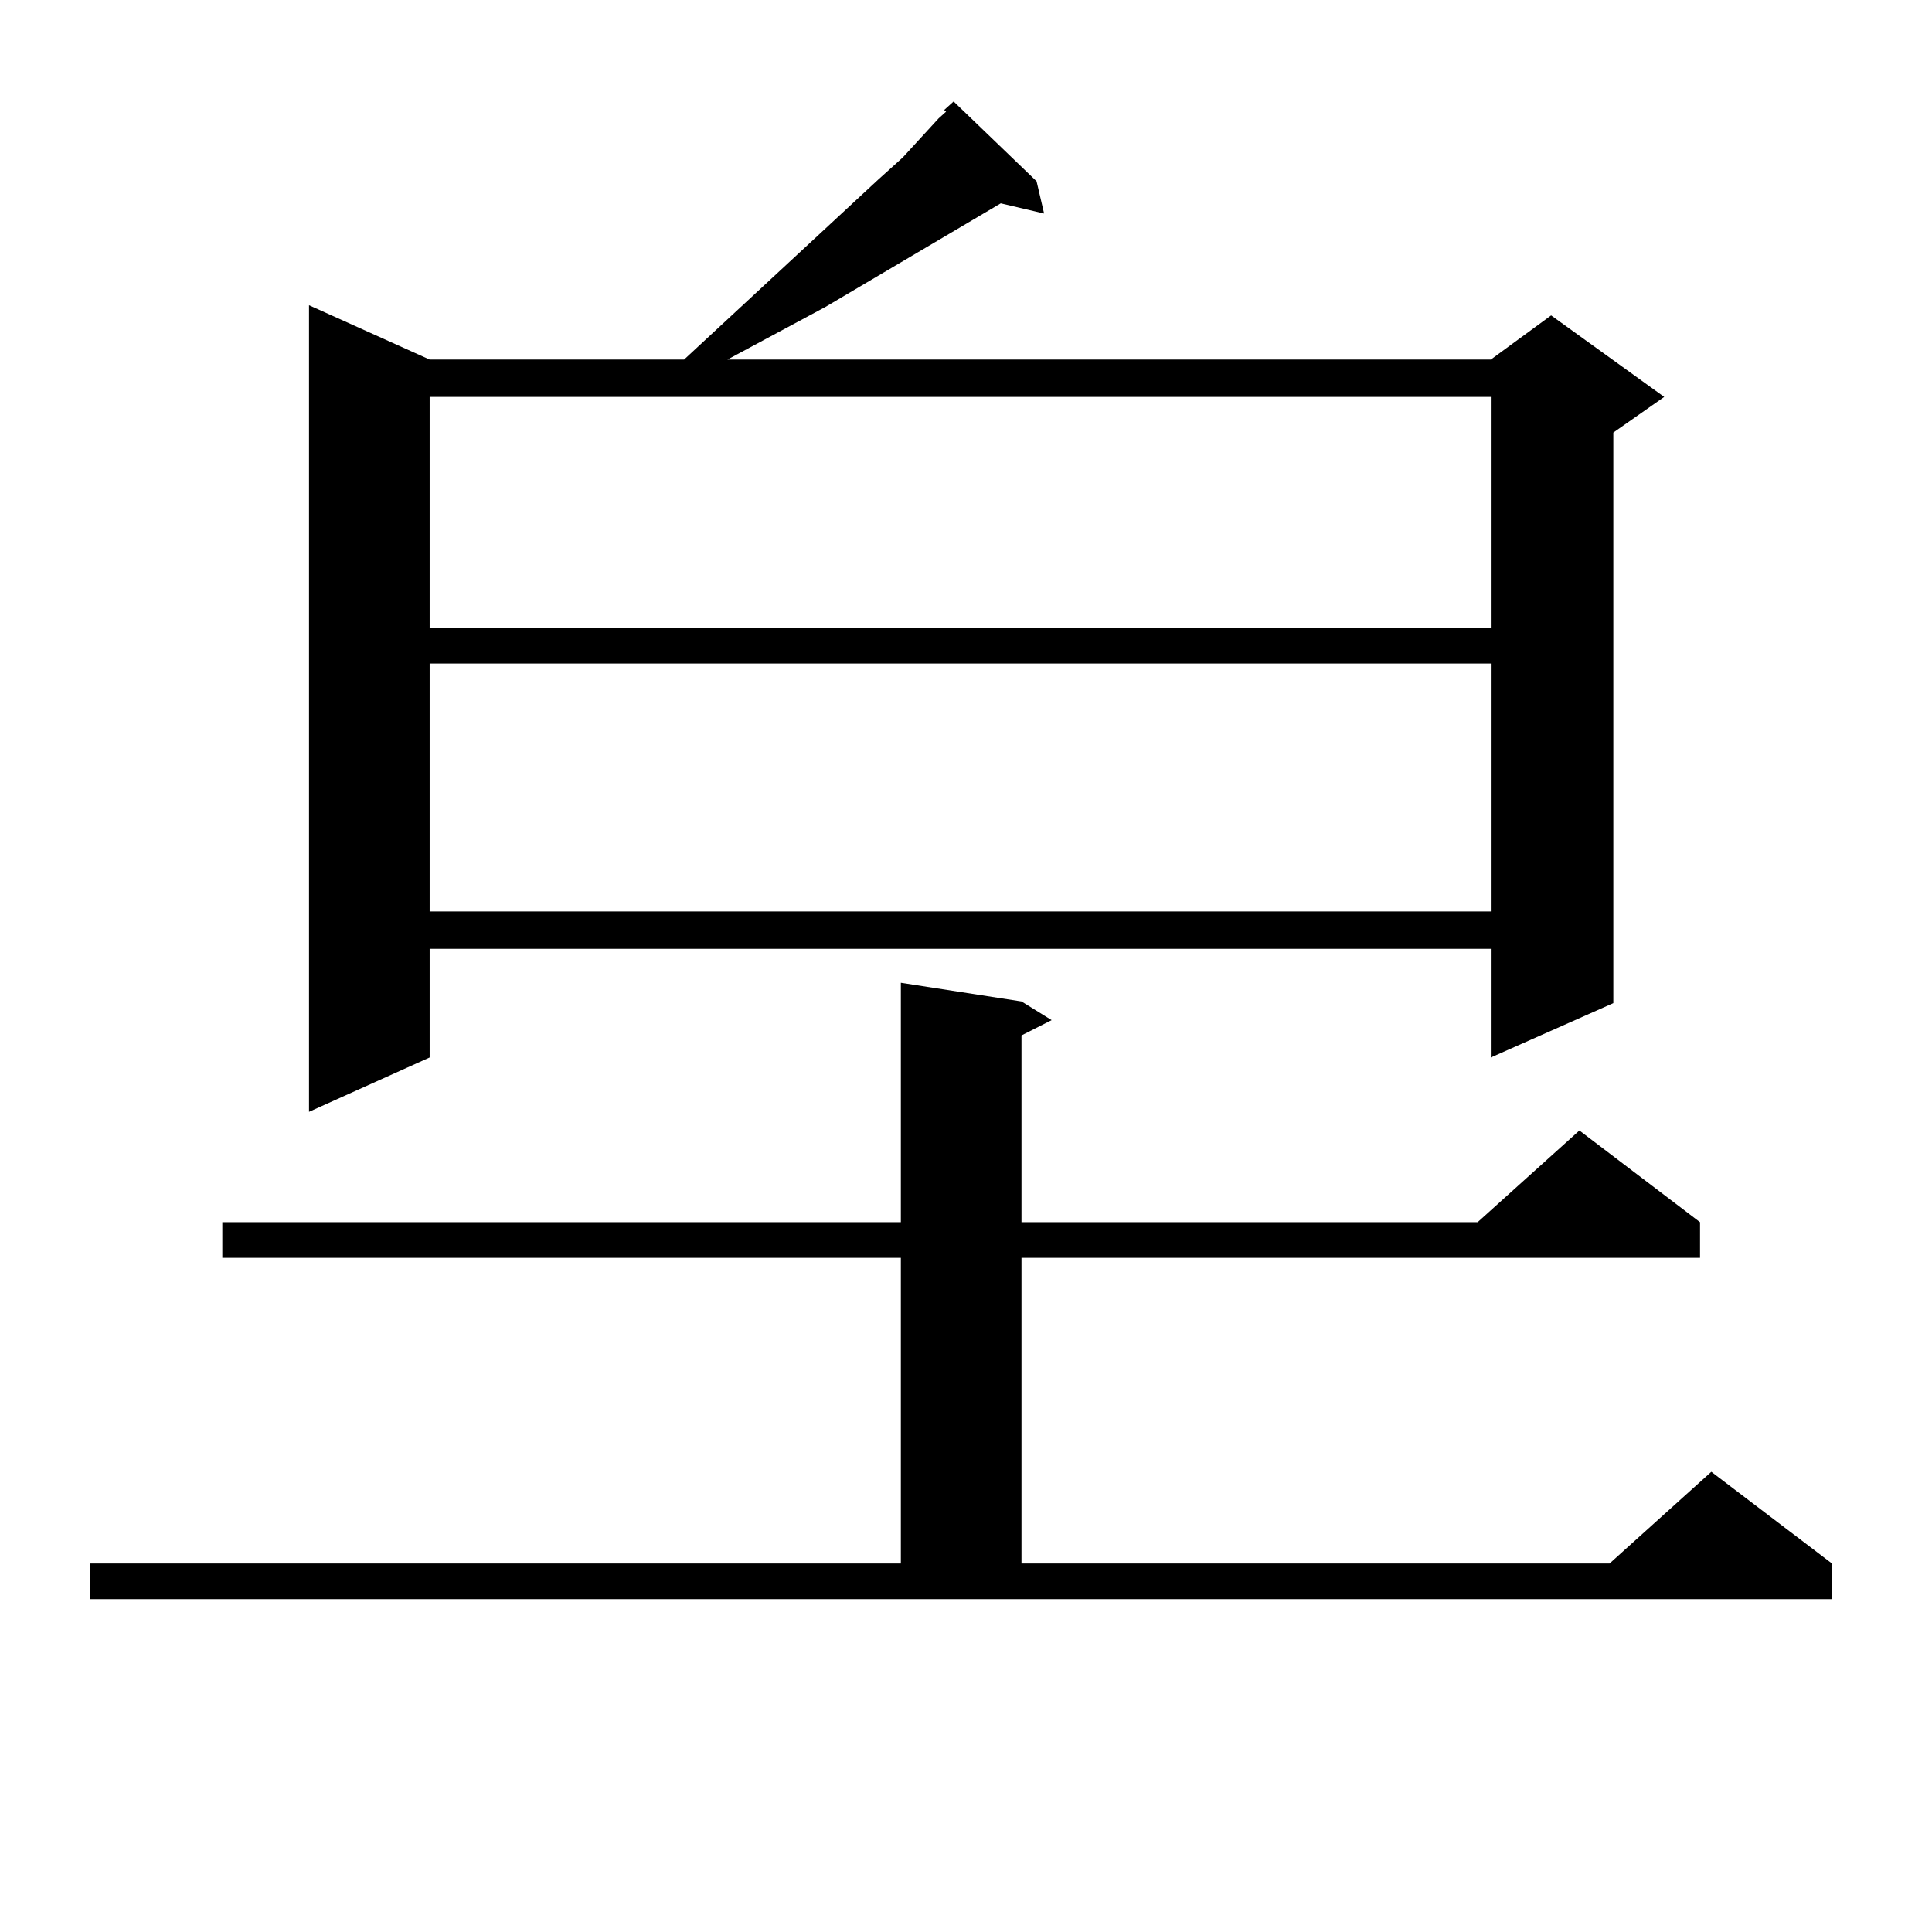
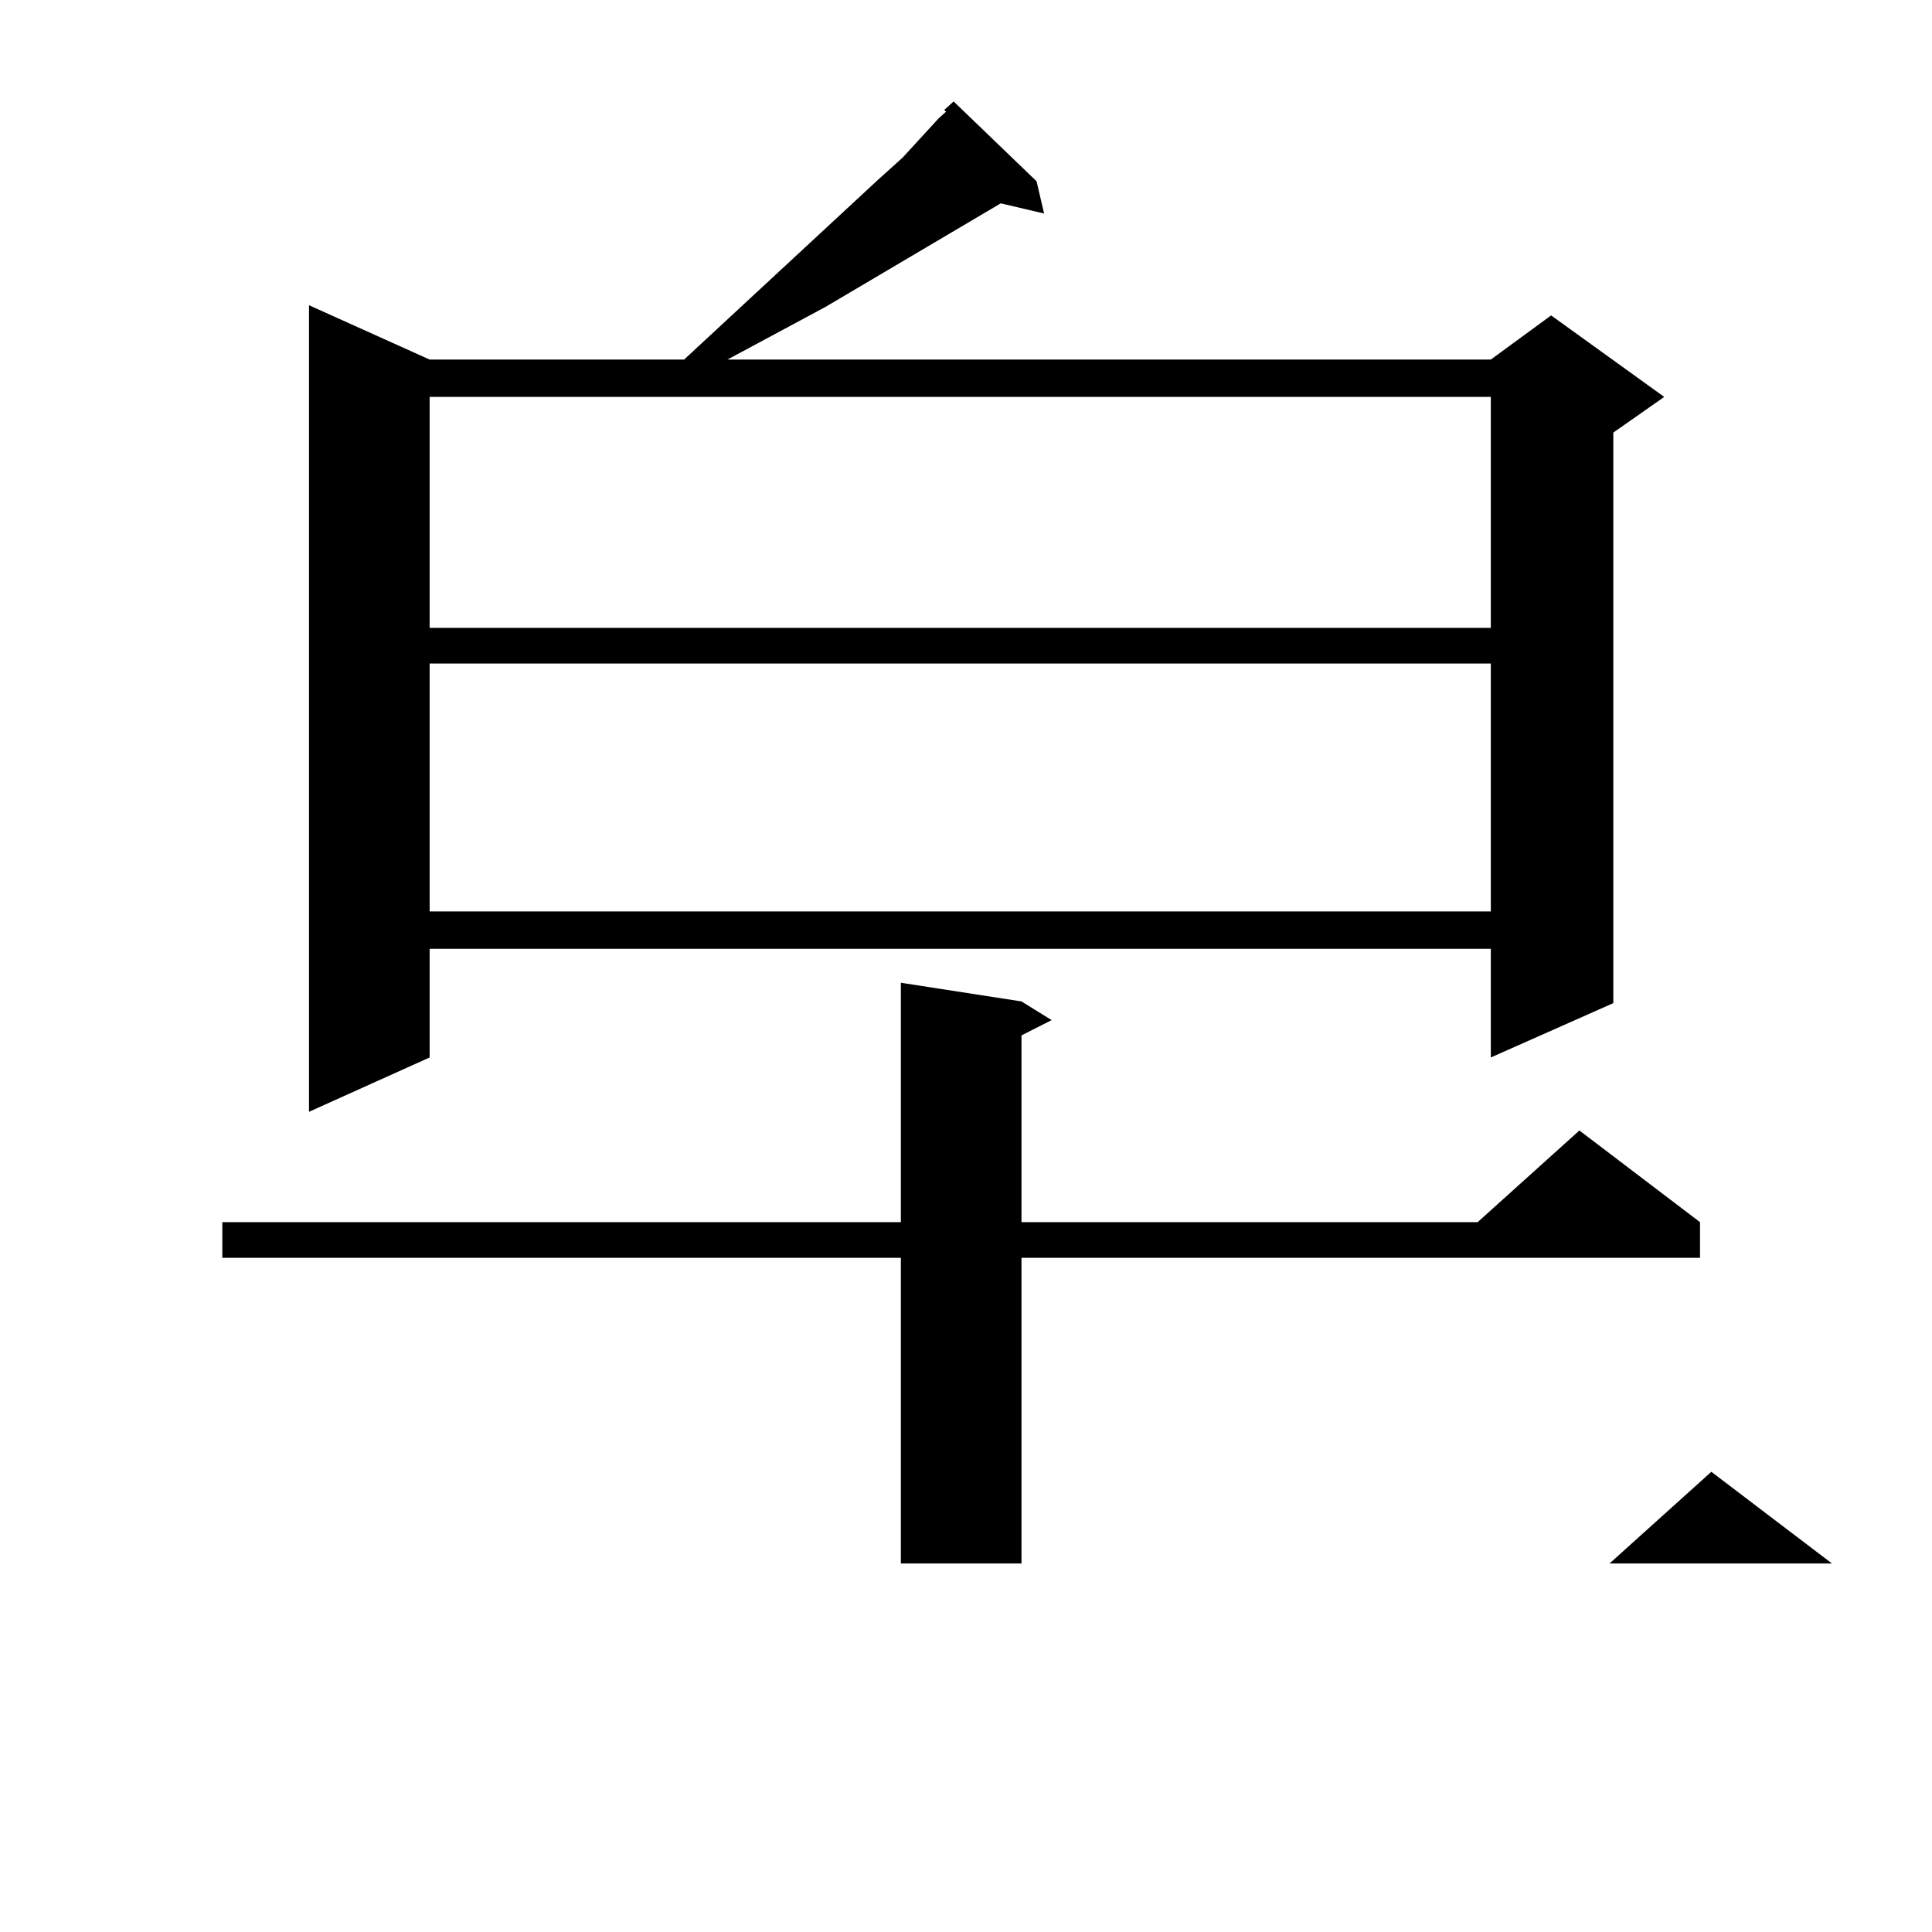
<svg xmlns="http://www.w3.org/2000/svg" version="1.1" id="图层_1" x="0px" y="0px" width="1000px" height="1000px" viewBox="0 0 1000 1000" enable-background="new 0 0 1000 1000" xml:space="preserve">
-   <path d="M46.779,809.254h419.502V651.051H115.07v-18.457h351.211V508.668l62.438,9.668l15.609,9.668l-15.609,7.91v96.68h236.092  l52.682-47.461l62.438,47.461v18.457H528.719v158.203h304.383l52.682-47.461l62.438,47.461v18.457H46.779V809.254z M536.523,93.824  l3.902,16.699l-22.438-5.273l-90.729,53.613l-50.73,27.246H771.64l31.219-22.852l58.535,42.188l-26.341,18.457v295.313  L771.64,547.34v-56.25H222.385v56.25l-62.438,28.125v-417.48l62.438,28.125h131.704l100.485-93.164l12.683-11.426l18.536-20.215  l3.902-3.516l-0.976-0.879l4.878-4.395L536.523,93.824z M222.385,205.445v119.531H771.64V205.445H222.385z M222.385,343.434v128.32  H771.64v-128.32H222.385z" />
+   <path d="M46.779,809.254h419.502V651.051H115.07v-18.457h351.211V508.668l62.438,9.668l15.609,9.668l-15.609,7.91v96.68h236.092  l52.682-47.461l62.438,47.461v18.457H528.719v158.203h304.383l52.682-47.461l62.438,47.461v18.457V809.254z M536.523,93.824  l3.902,16.699l-22.438-5.273l-90.729,53.613l-50.73,27.246H771.64l31.219-22.852l58.535,42.188l-26.341,18.457v295.313  L771.64,547.34v-56.25H222.385v56.25l-62.438,28.125v-417.48l62.438,28.125h131.704l100.485-93.164l12.683-11.426l18.536-20.215  l3.902-3.516l-0.976-0.879l4.878-4.395L536.523,93.824z M222.385,205.445v119.531H771.64V205.445H222.385z M222.385,343.434v128.32  H771.64v-128.32H222.385z" />
</svg>